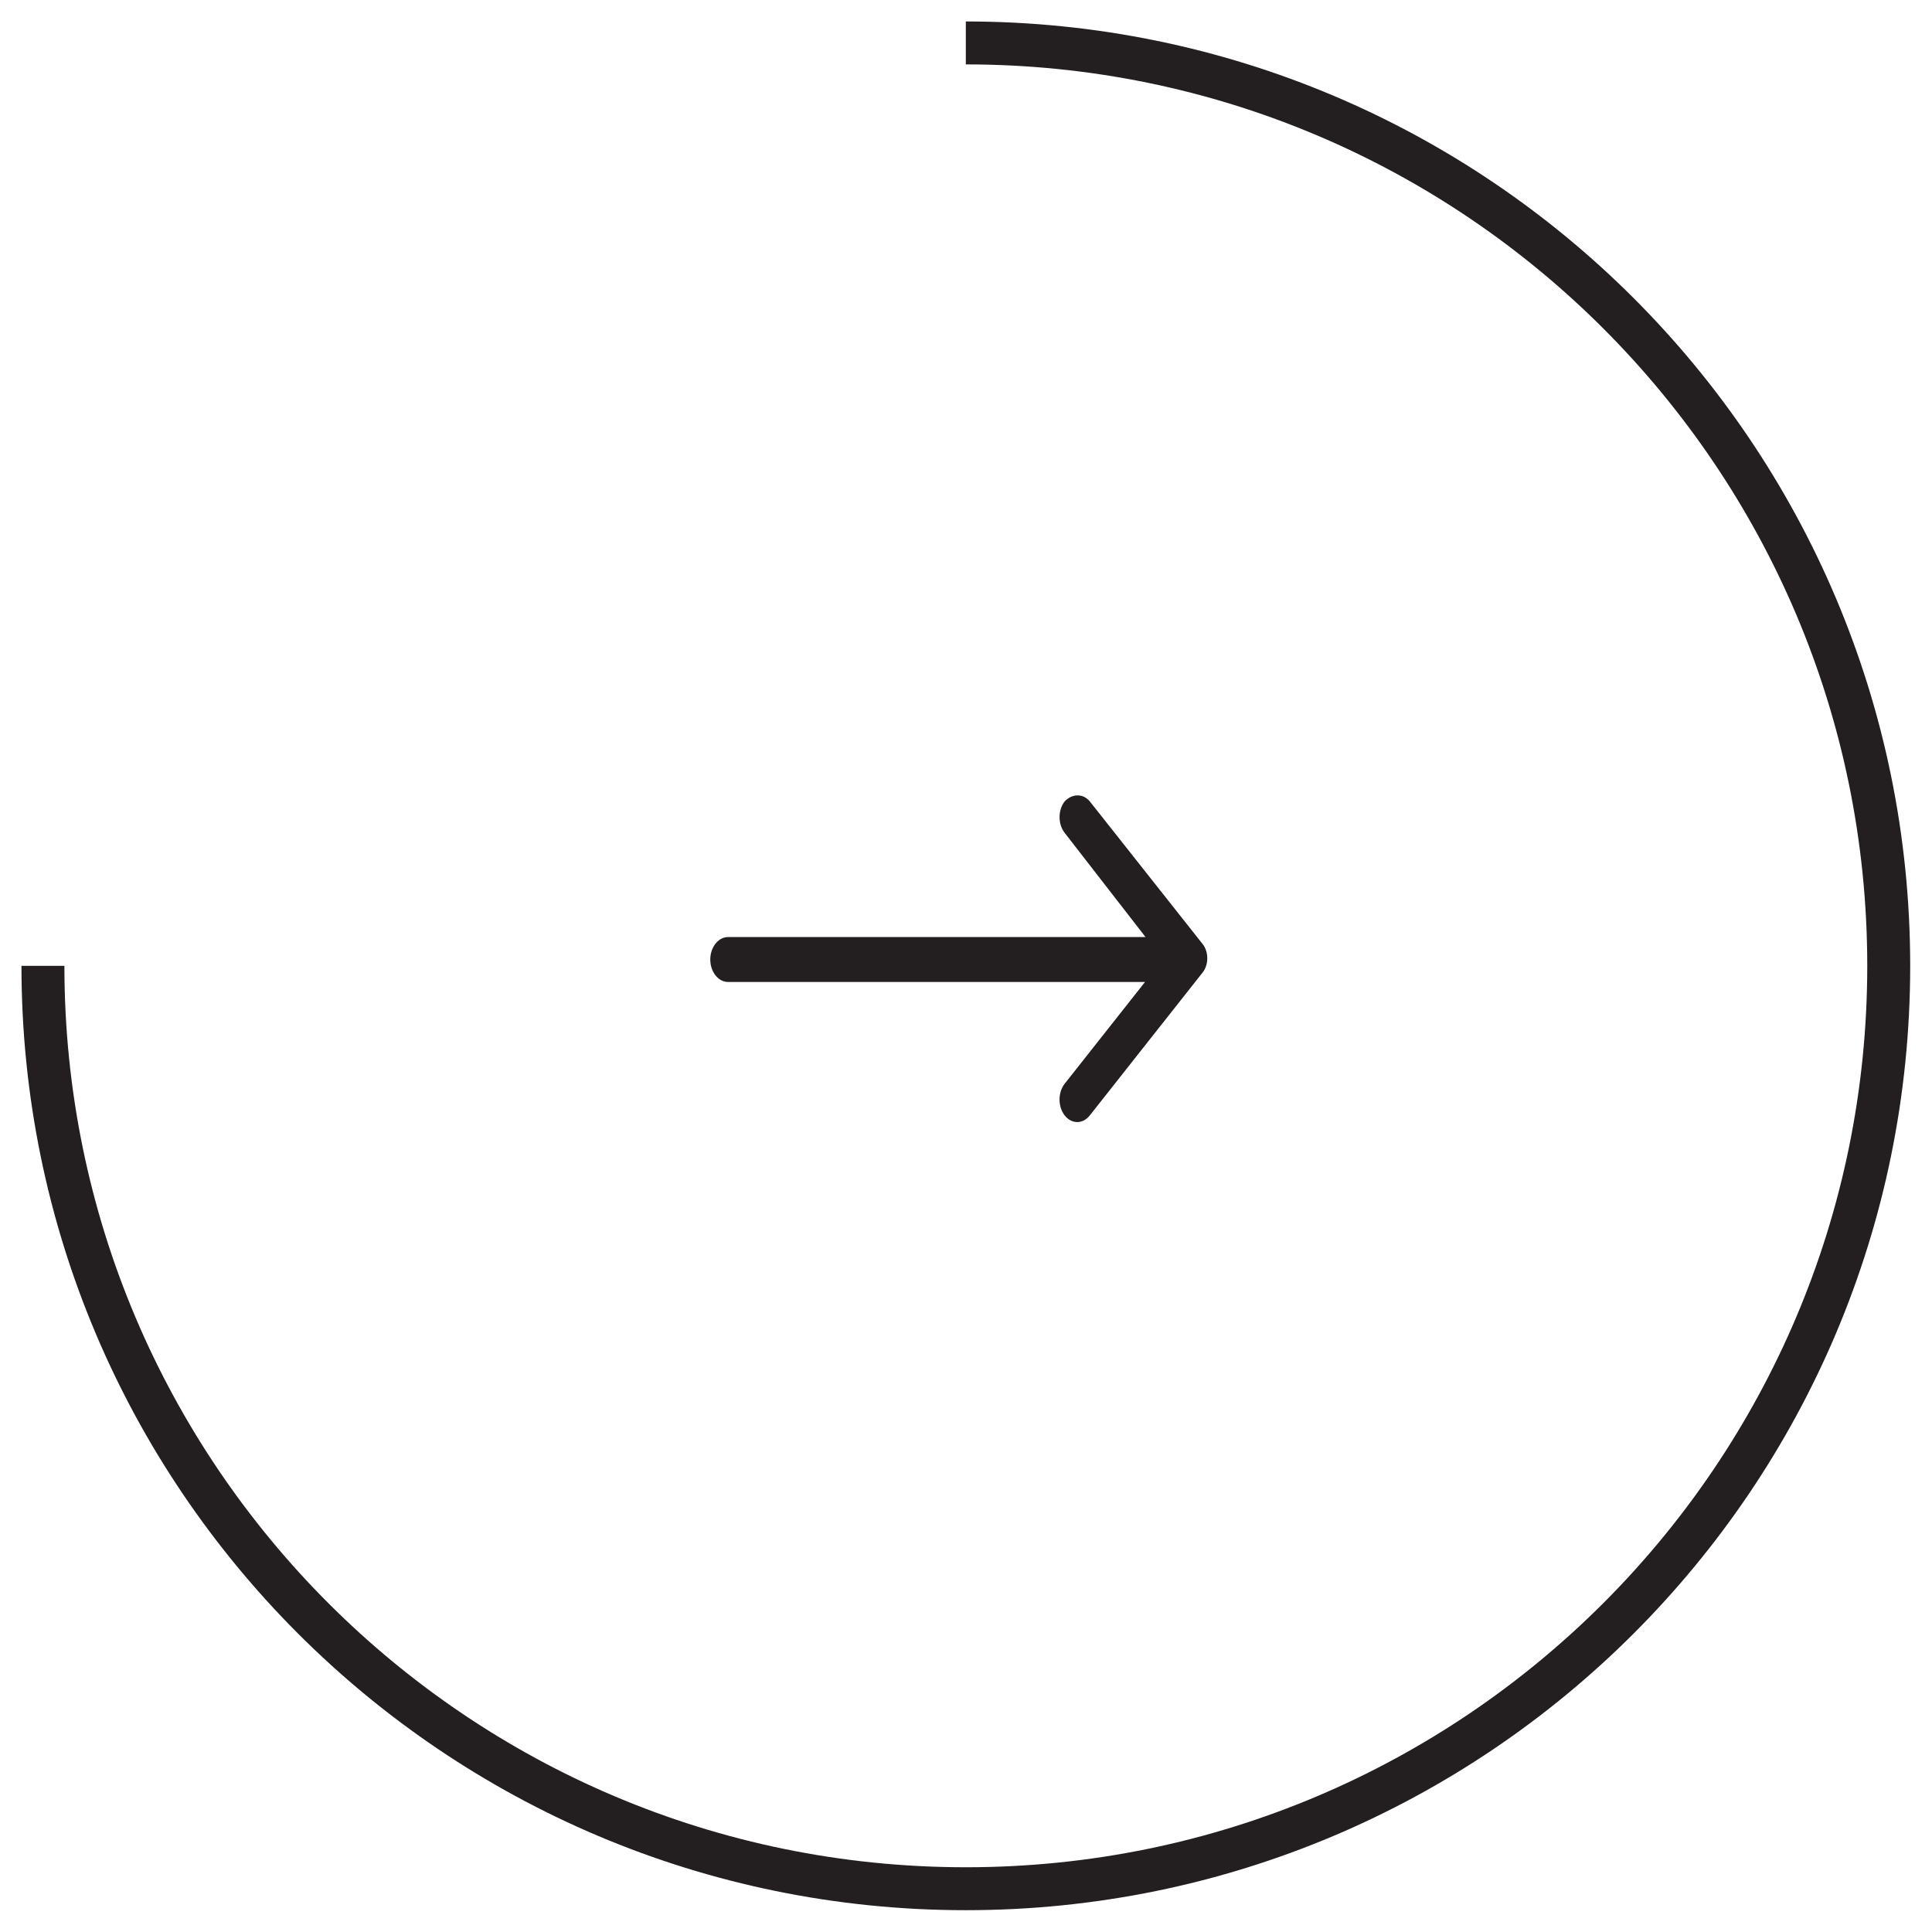
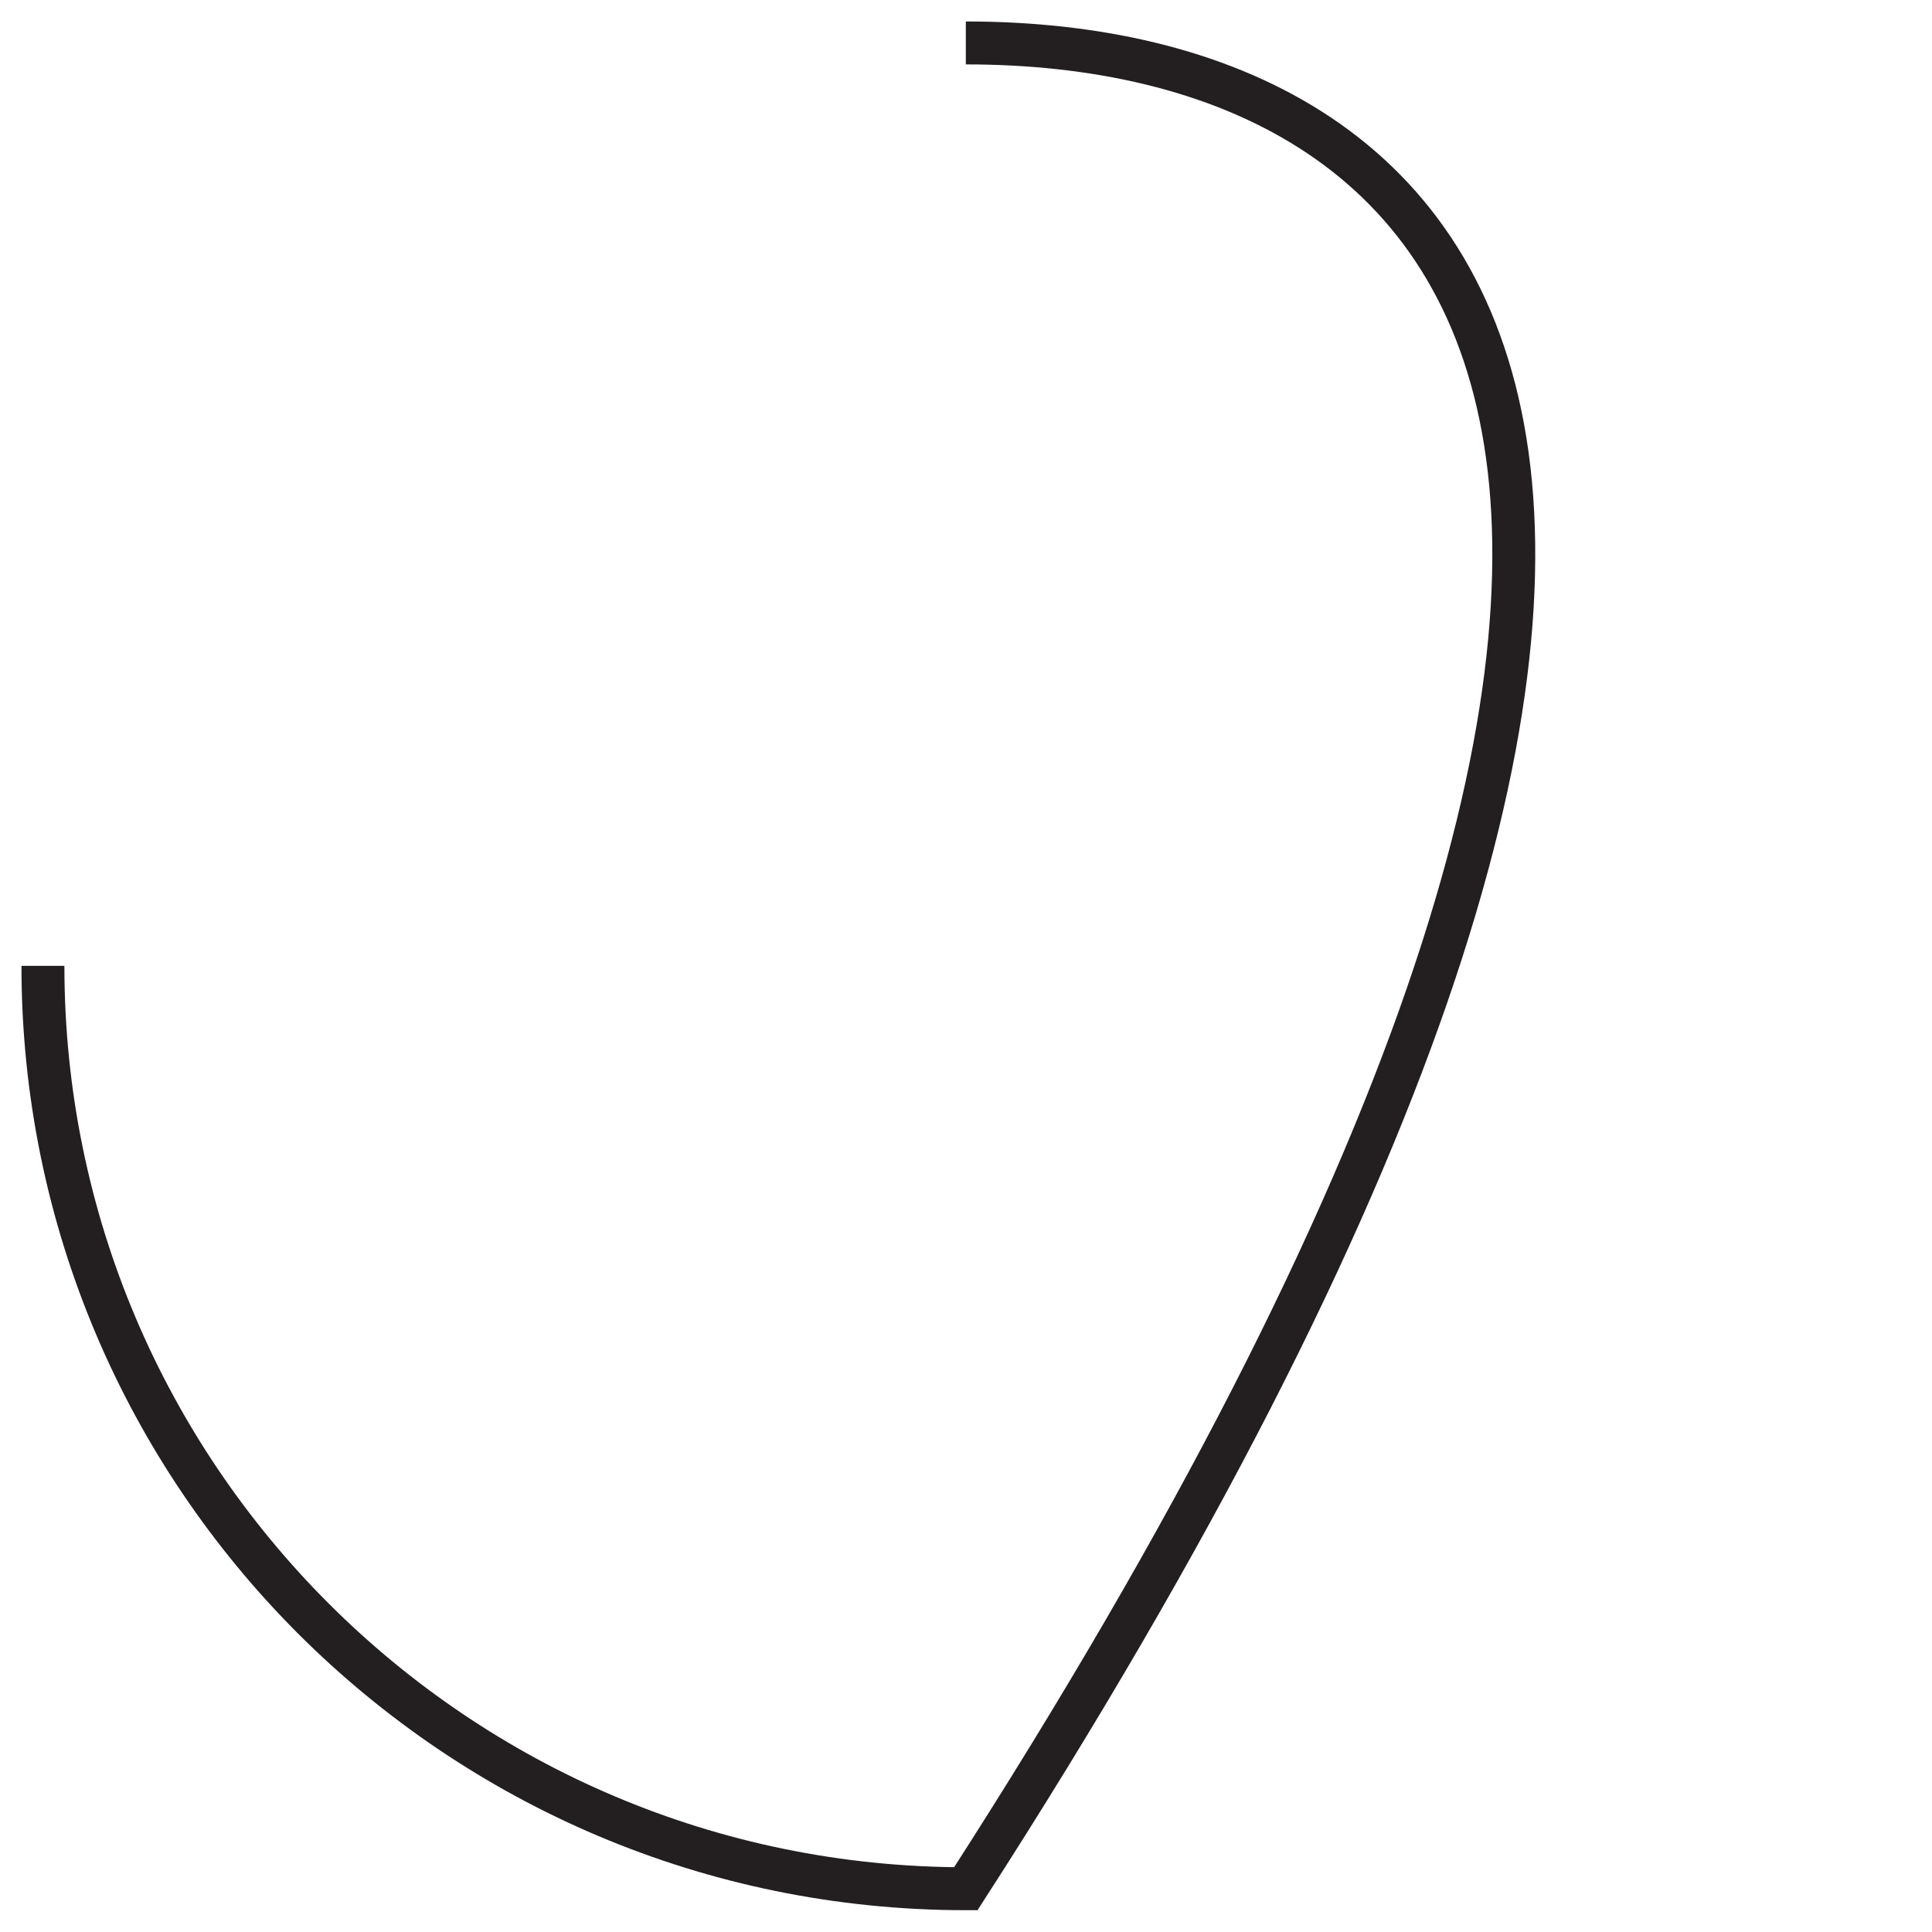
<svg xmlns="http://www.w3.org/2000/svg" width="45" height="45" viewBox="0 0 45 45" fill="none">
-   <path d="M1 22.496C1 34.368 10.624 43.992 22.496 43.992C34.368 43.992 43.992 34.368 43.992 22.496C43.992 10.624 34.368 1 22.496 1" stroke="#231F20" />
+   <path d="M1 22.496C1 34.368 10.624 43.992 22.496 43.992C43.992 10.624 34.368 1 22.496 1" stroke="#231F20" />
  <g clip-path="url(#clip0_65_389)">
-     <path d="M24.8 18.664C24.639 18.867 24.639 19.197 24.8 19.401L26.682 21.826L16.957 21.826C16.73 21.826 16.544 22.062 16.544 22.349C16.544 22.637 16.73 22.872 16.957 22.872L26.67 22.872L24.8 25.24C24.639 25.444 24.639 25.773 24.796 25.977C24.796 25.977 24.796 25.977 24.8 25.982C24.961 26.186 25.221 26.186 25.382 25.982L28.011 22.652C28.156 22.469 28.156 22.171 28.011 21.988L25.382 18.664C25.225 18.475 24.969 18.486 24.8 18.664Z" fill="#231F20" />
-   </g>
+     </g>
  <defs>
    <clipPath id="clip0_65_389">
-       <rect width="7.606" height="11.575" fill="white" transform="translate(16.544 26.134) rotate(-90)" />
-     </clipPath>
+       </clipPath>
  </defs>
</svg>